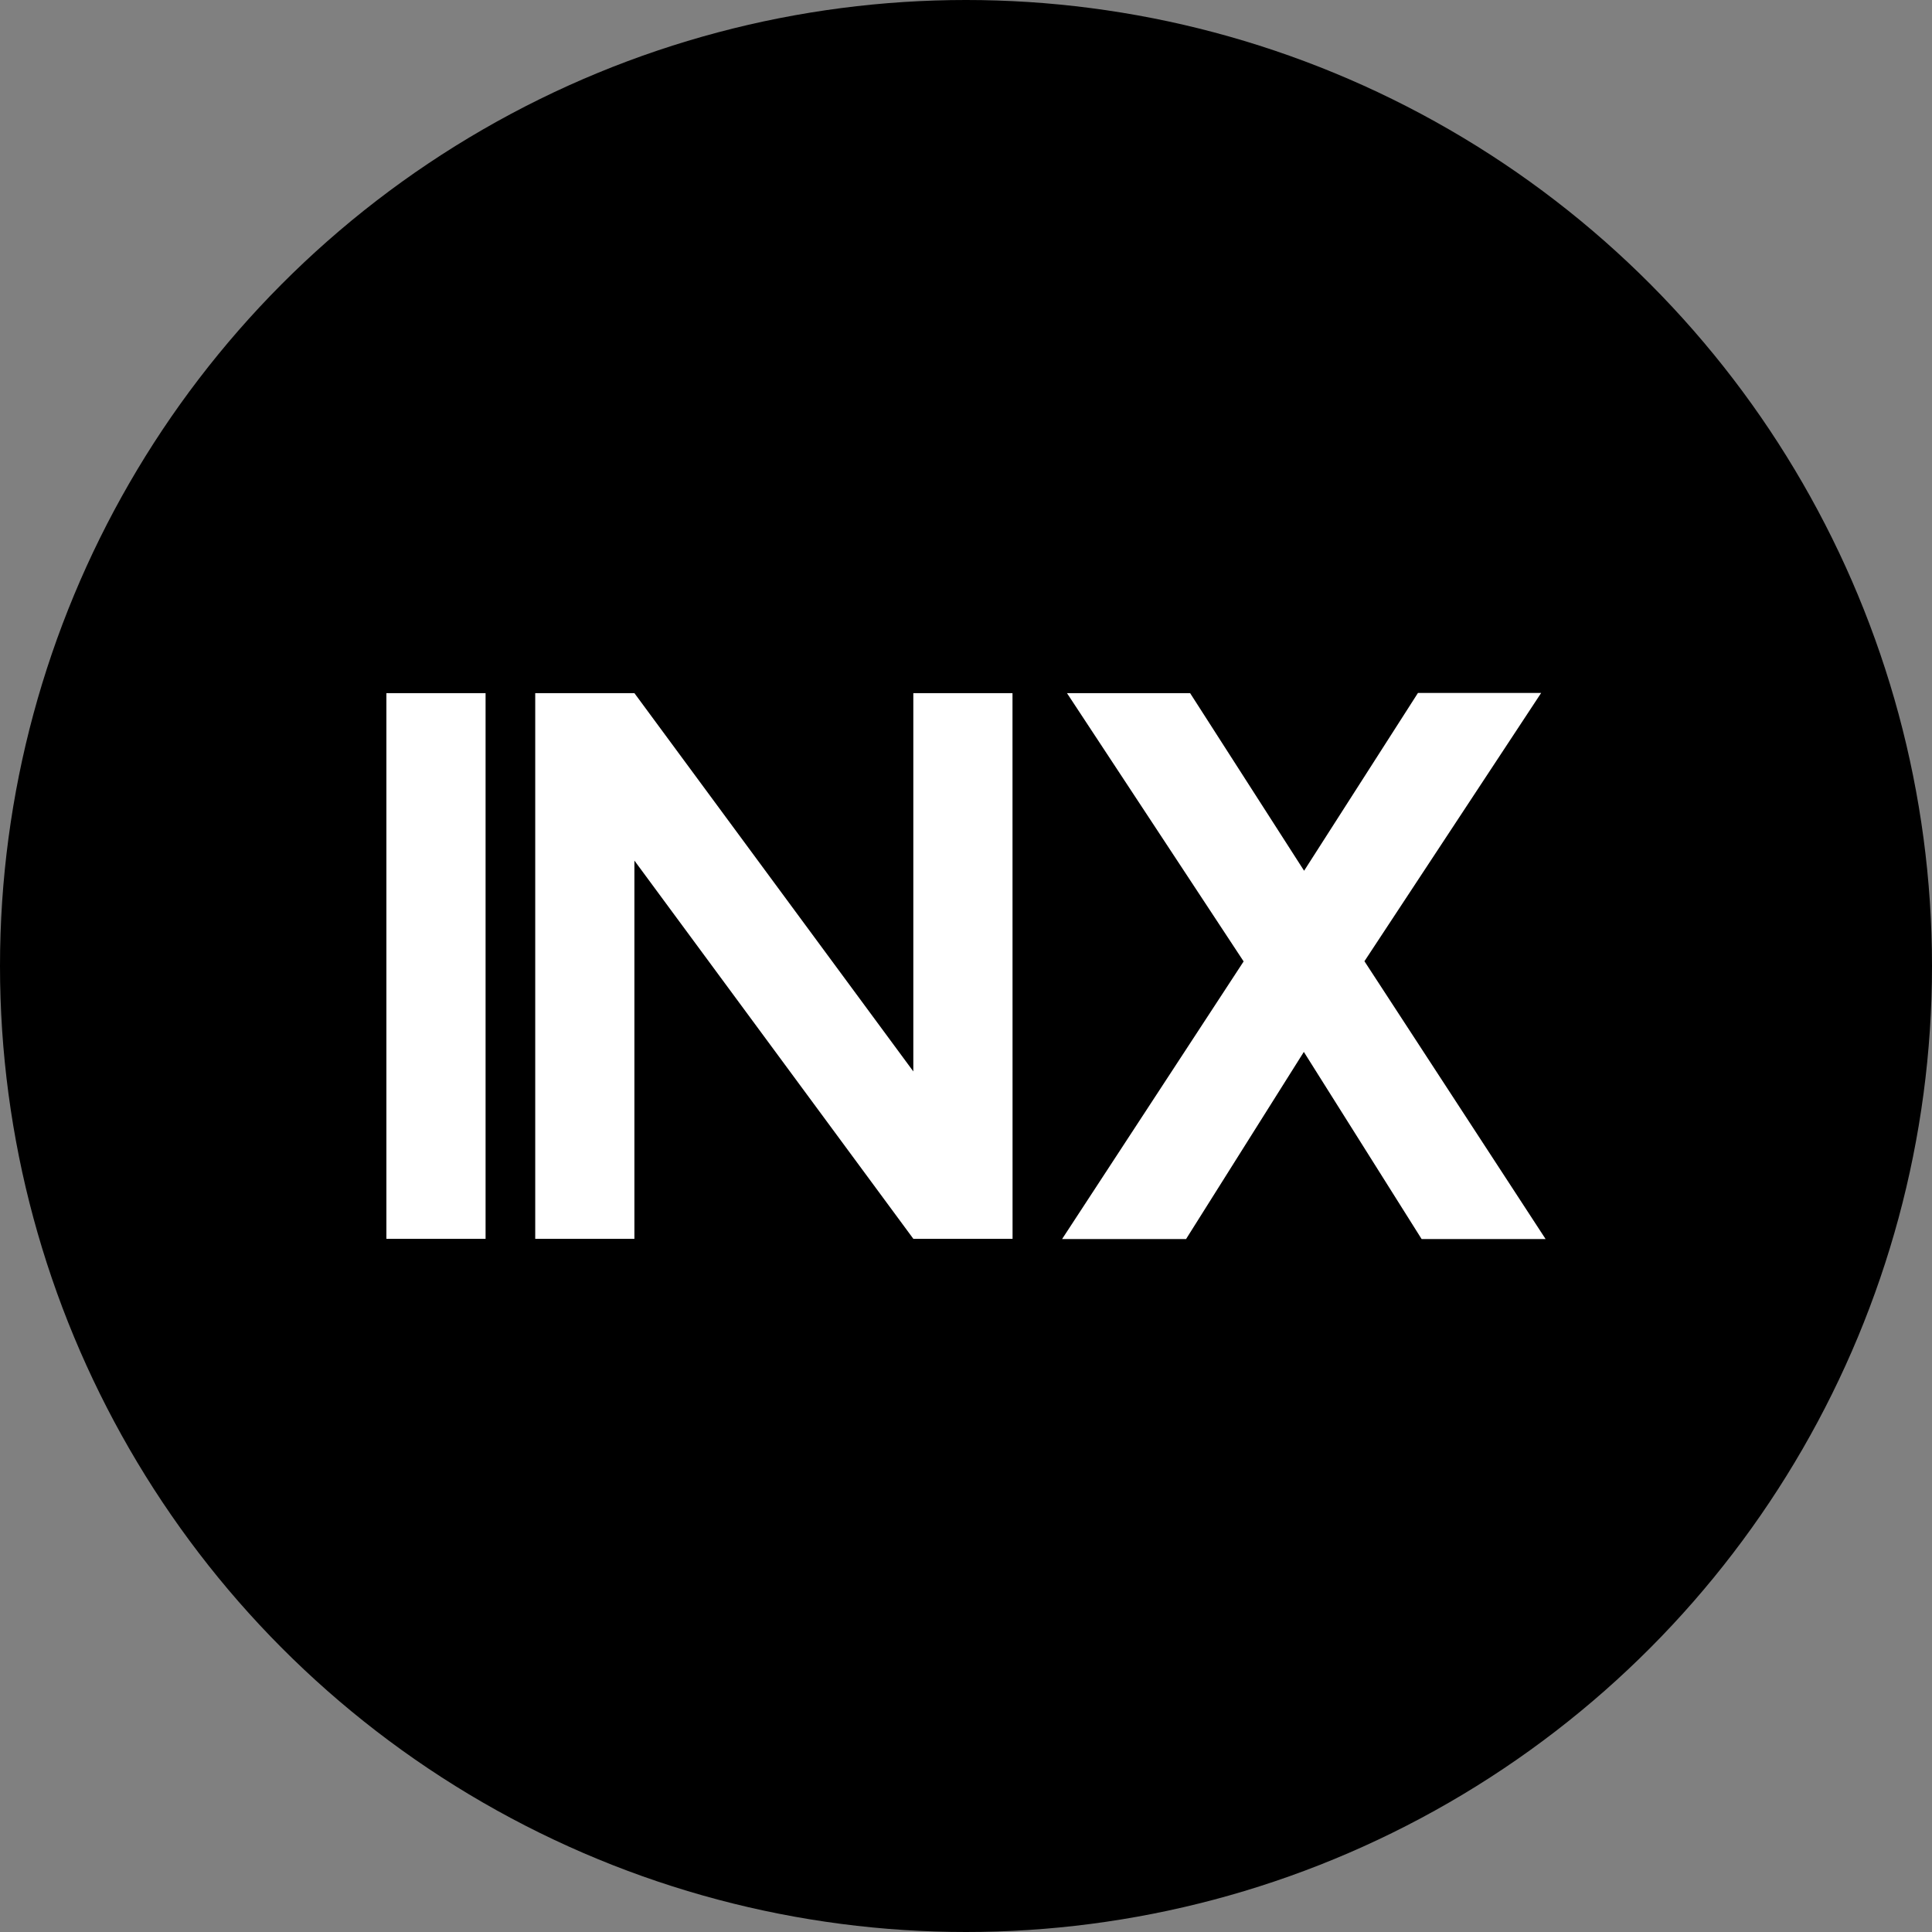
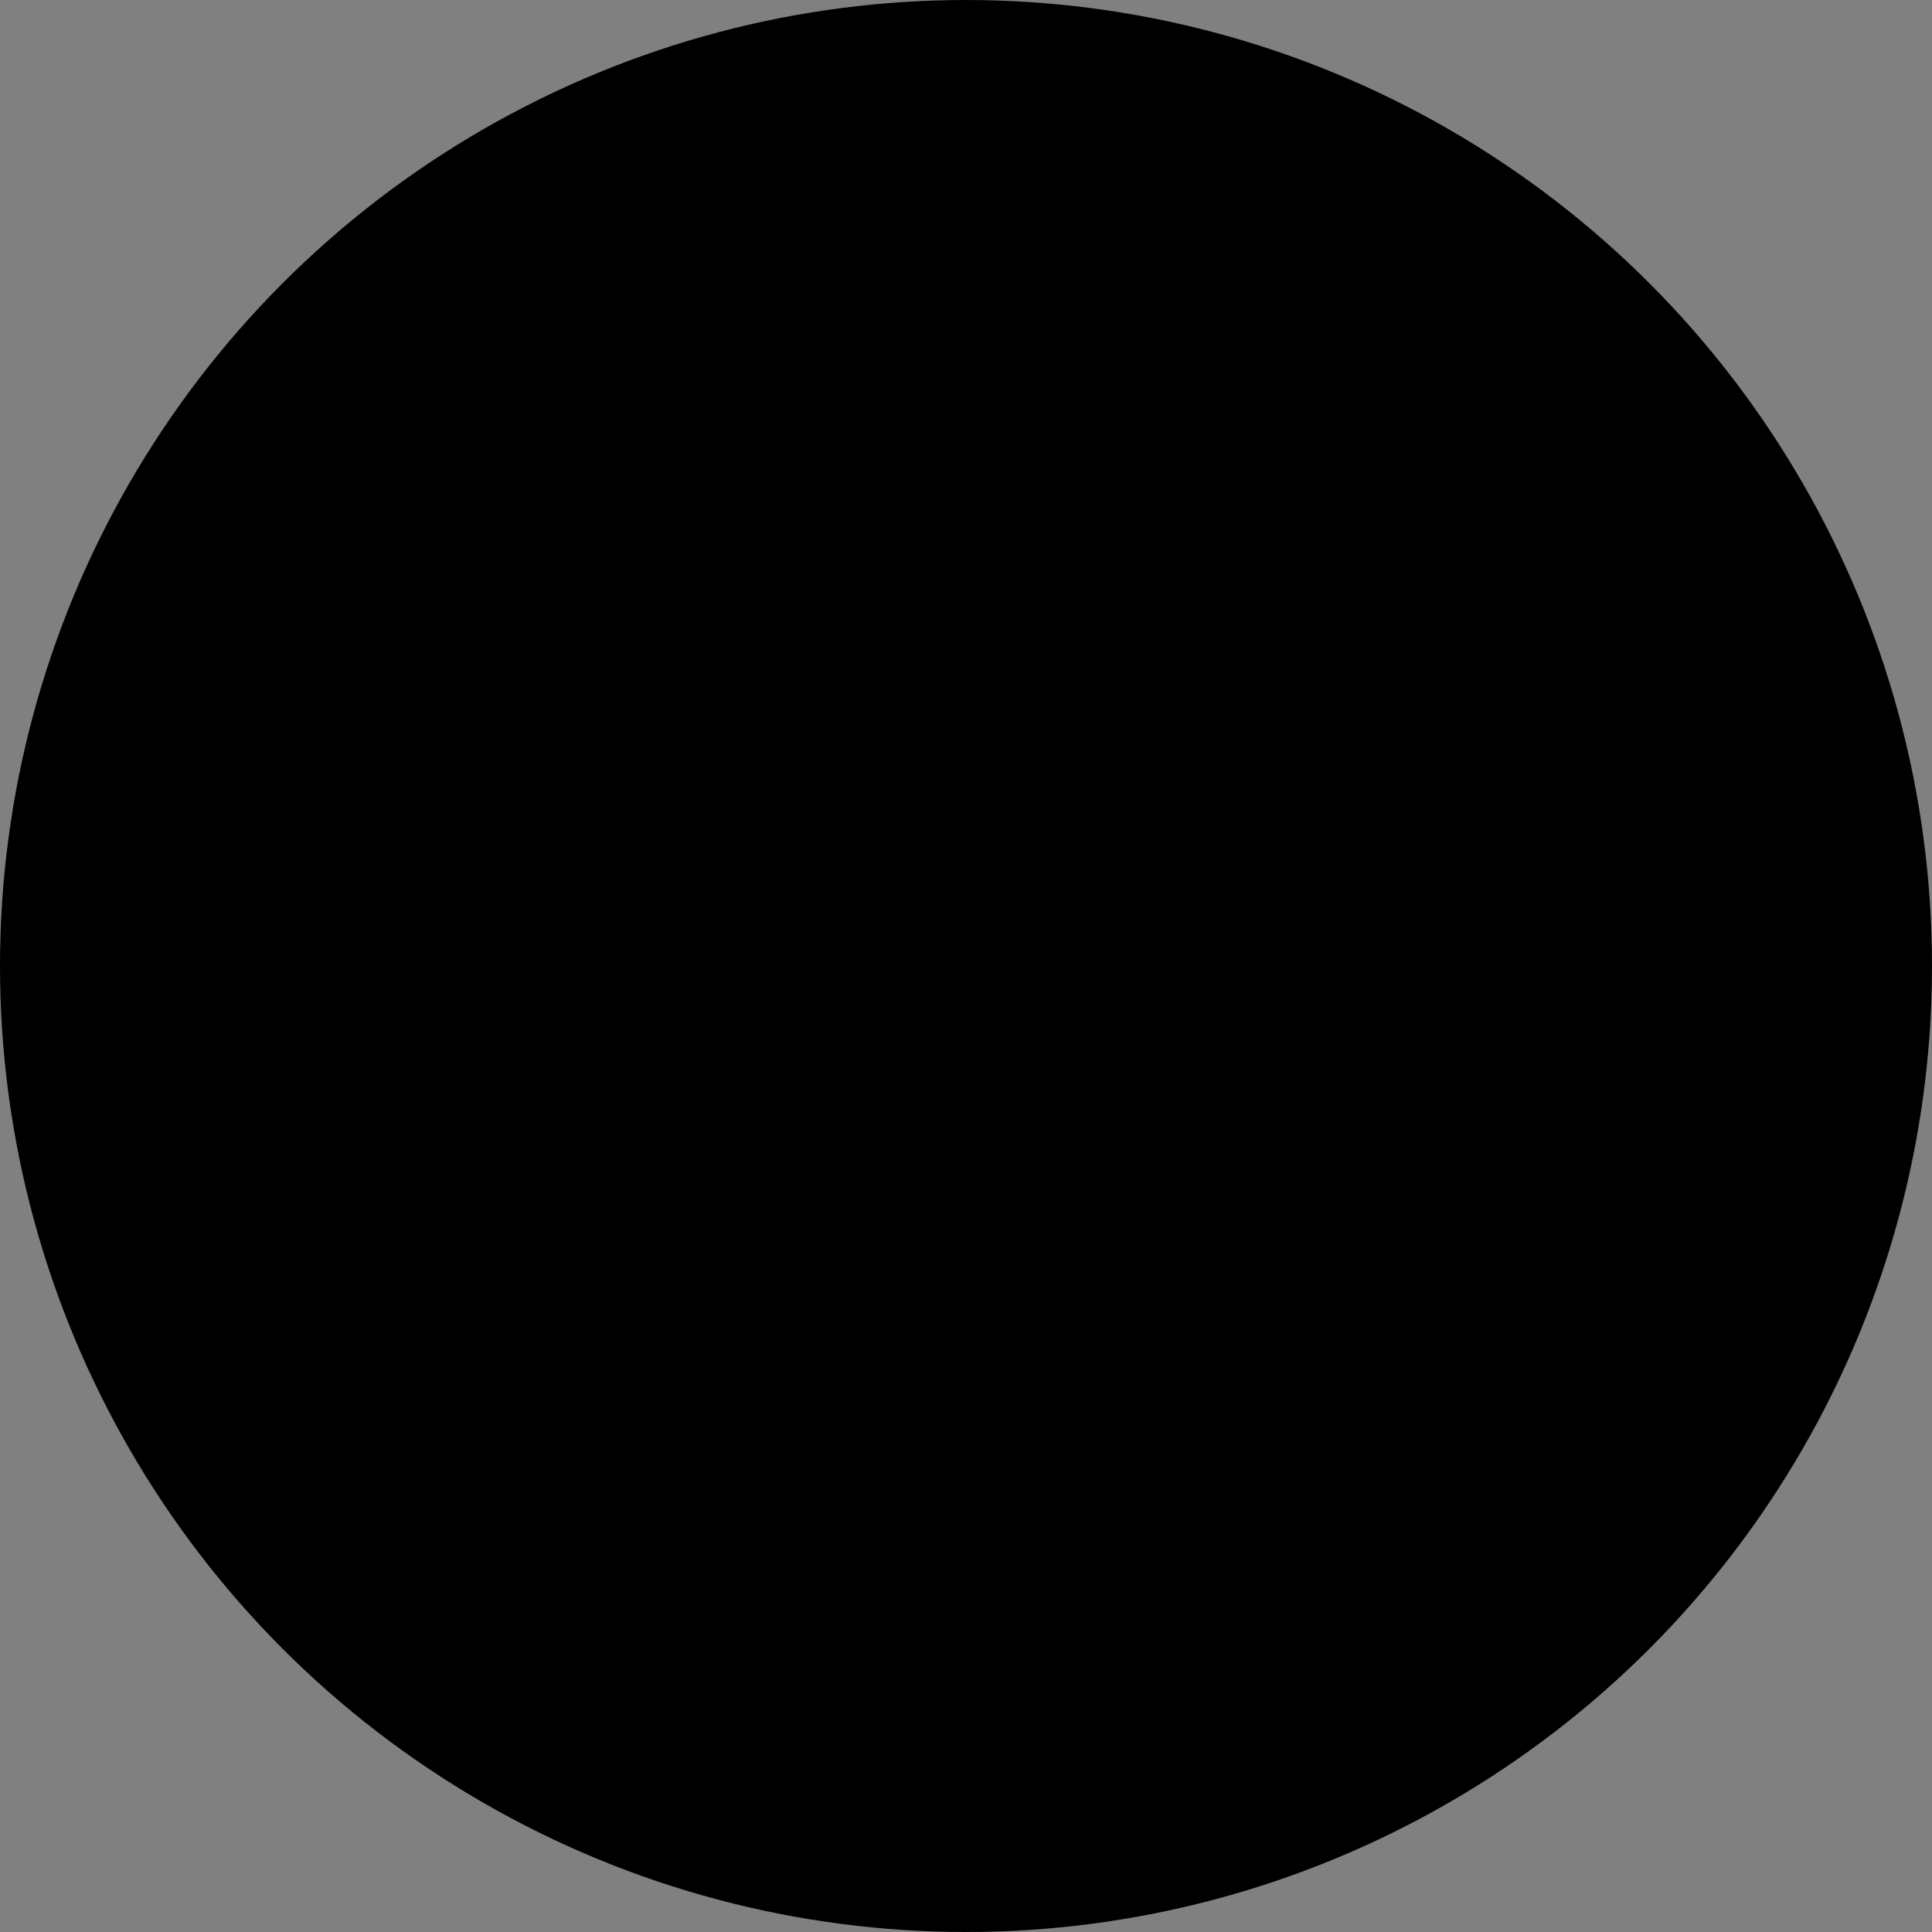
<svg xmlns="http://www.w3.org/2000/svg" id="Layer_1" data-name="Layer 1" viewBox="0 0 300 300" width="300" height="300">
  <rect x="0" y="0" width="300" height="300" fill="#808080" stroke="none" />
  <defs>
    <clipPath id="bz_circular_clip">
      <circle cx="150.0" cy="150.0" r="150.0" />
    </clipPath>
  </defs>
  <g clip-path="url(#bz_circular_clip)">
    <rect x="-1.5" y="-1.5" width="303" height="303" />
-     <polygon points="211.87 149.26 239.31 107.6 220.18 107.6 202.5 135.21 184.8 107.63 165.68 107.63 193.11 149.29 164.92 192.4 184.17 192.4 202.46 163.34 220.75 192.4 240 192.4 211.87 149.26 211.87 149.26" fill="#fff" />
-     <polygon points="157.22 107.63 141.82 107.63 141.82 166.37 98.51 107.63 83.11 107.63 83.11 192.37 98.51 192.37 98.51 133.63 141.83 192.37 157.23 192.37 157.22 107.63" fill="#fff" />
-     <polygon points="75.4 107.63 60 107.63 60 192.37 75.4 192.37 75.4 107.63" fill="#fff" />
  </g>
</svg>